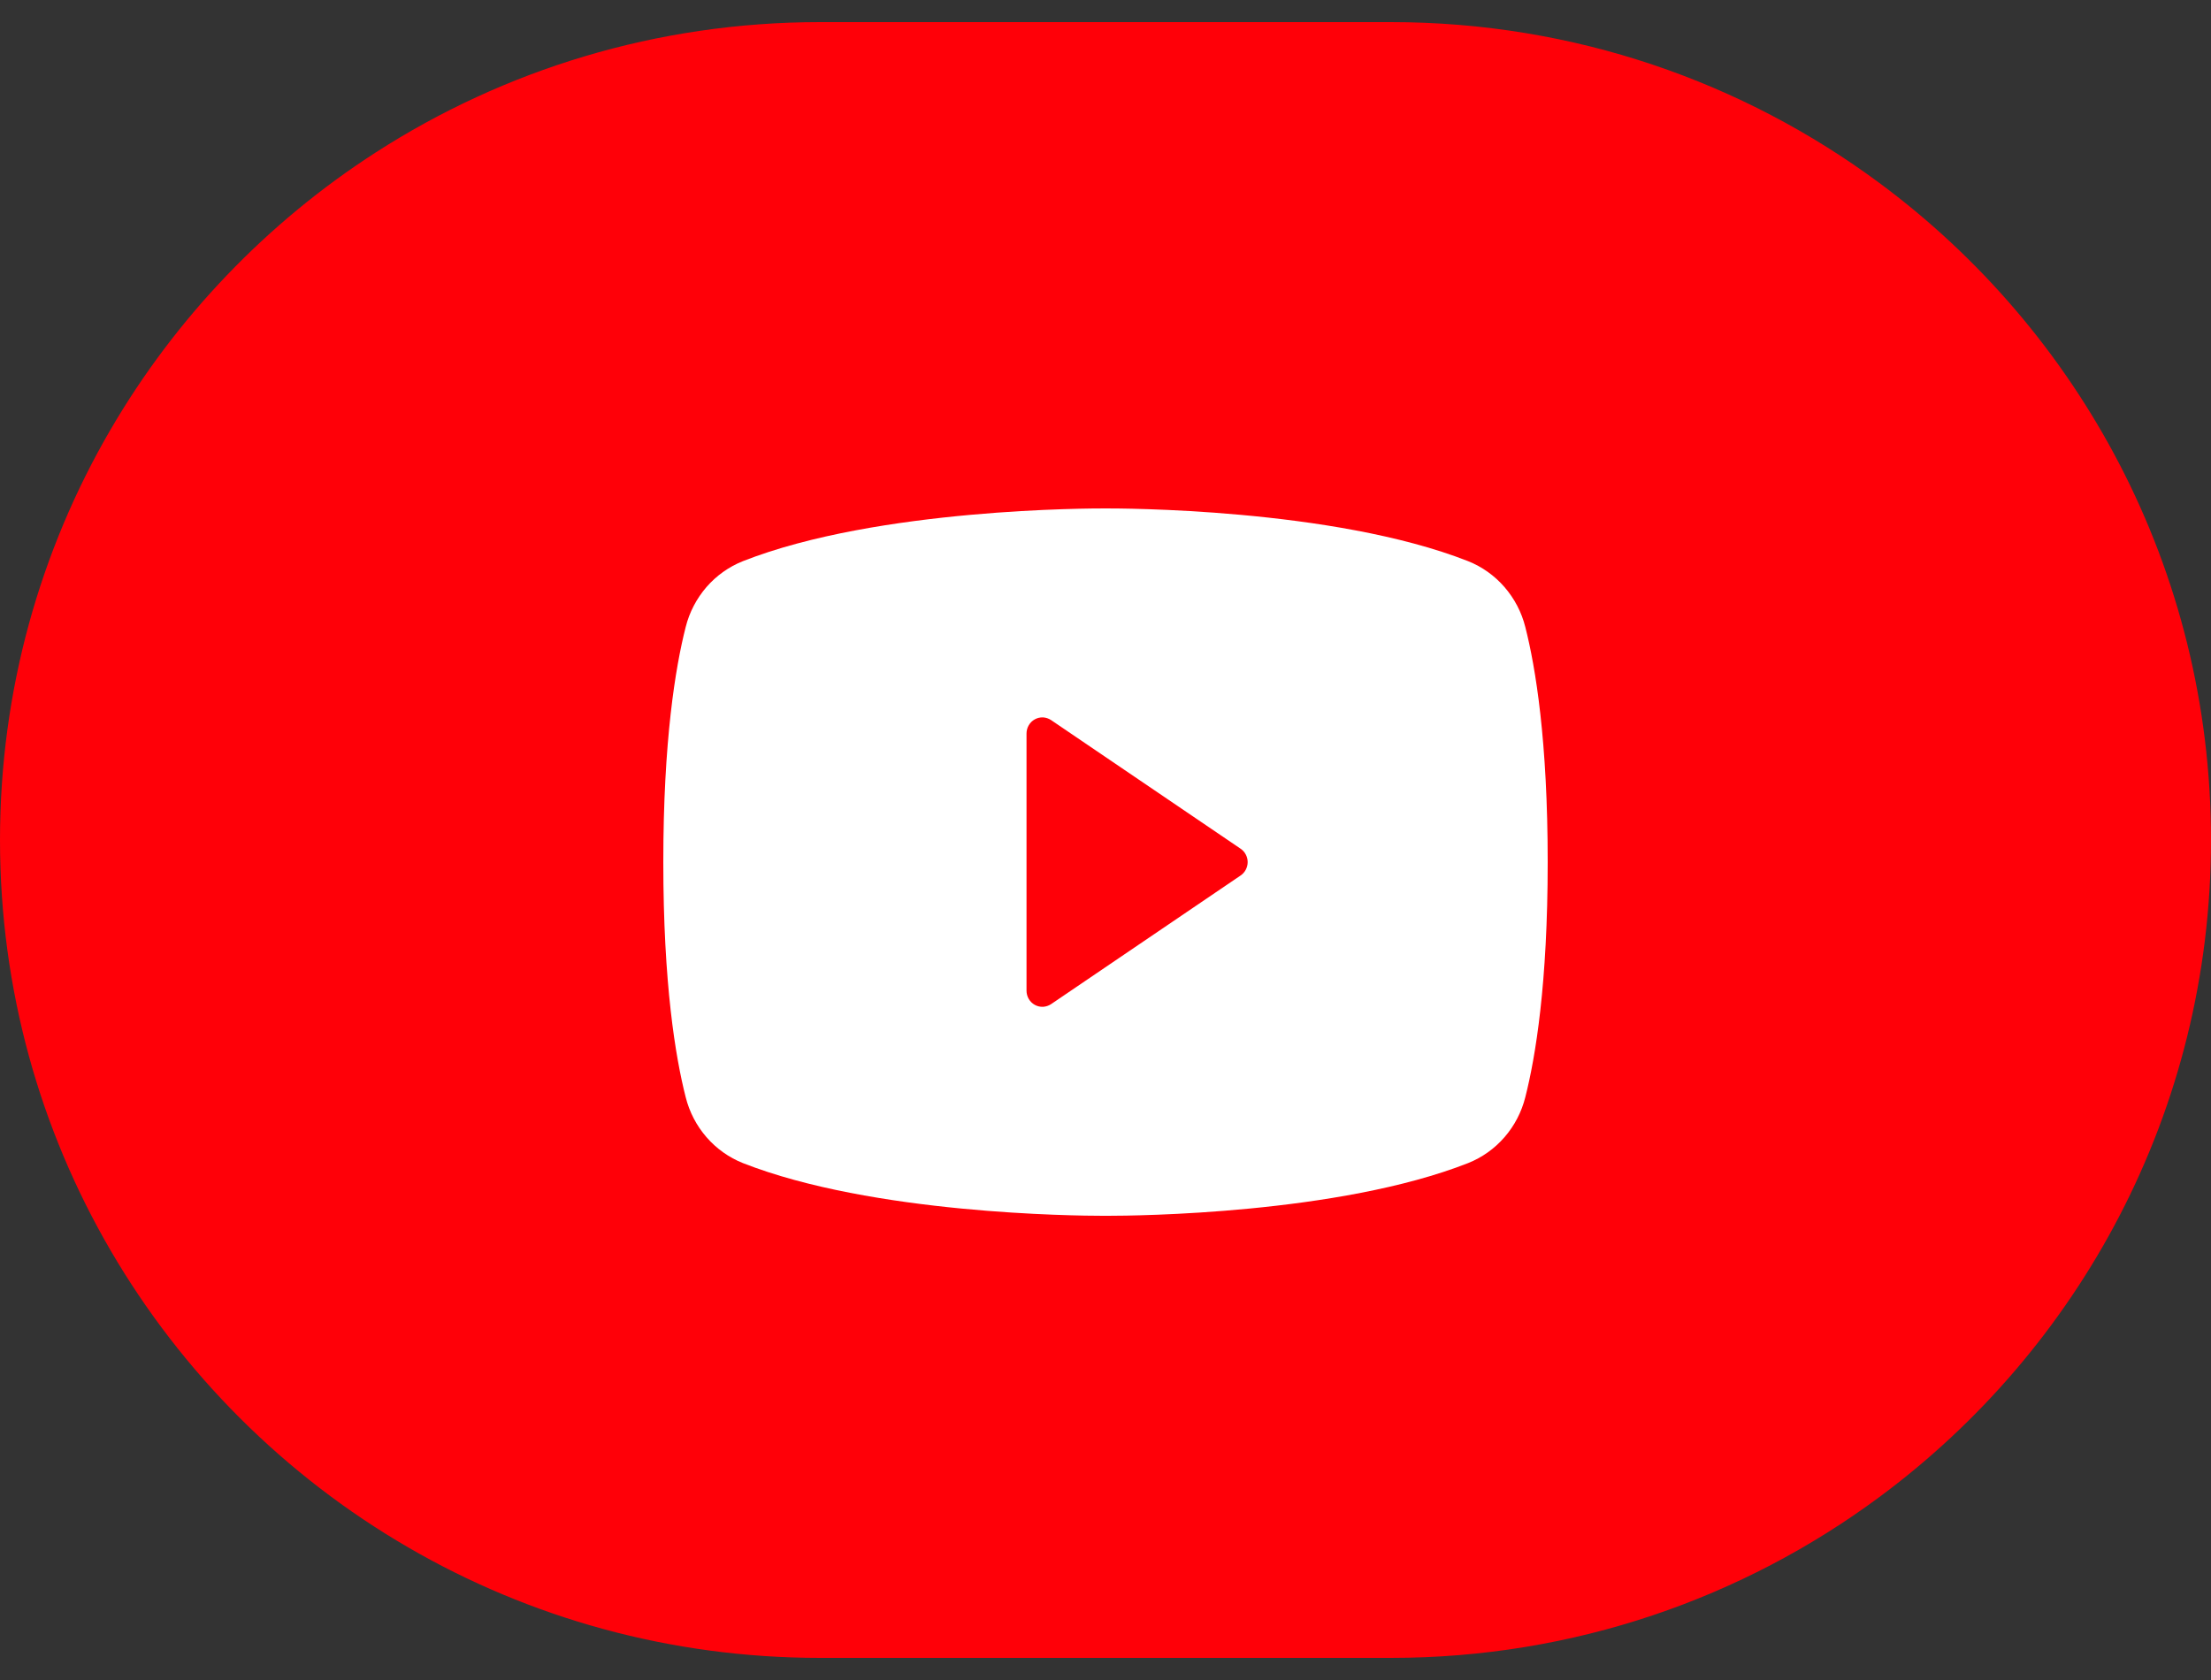
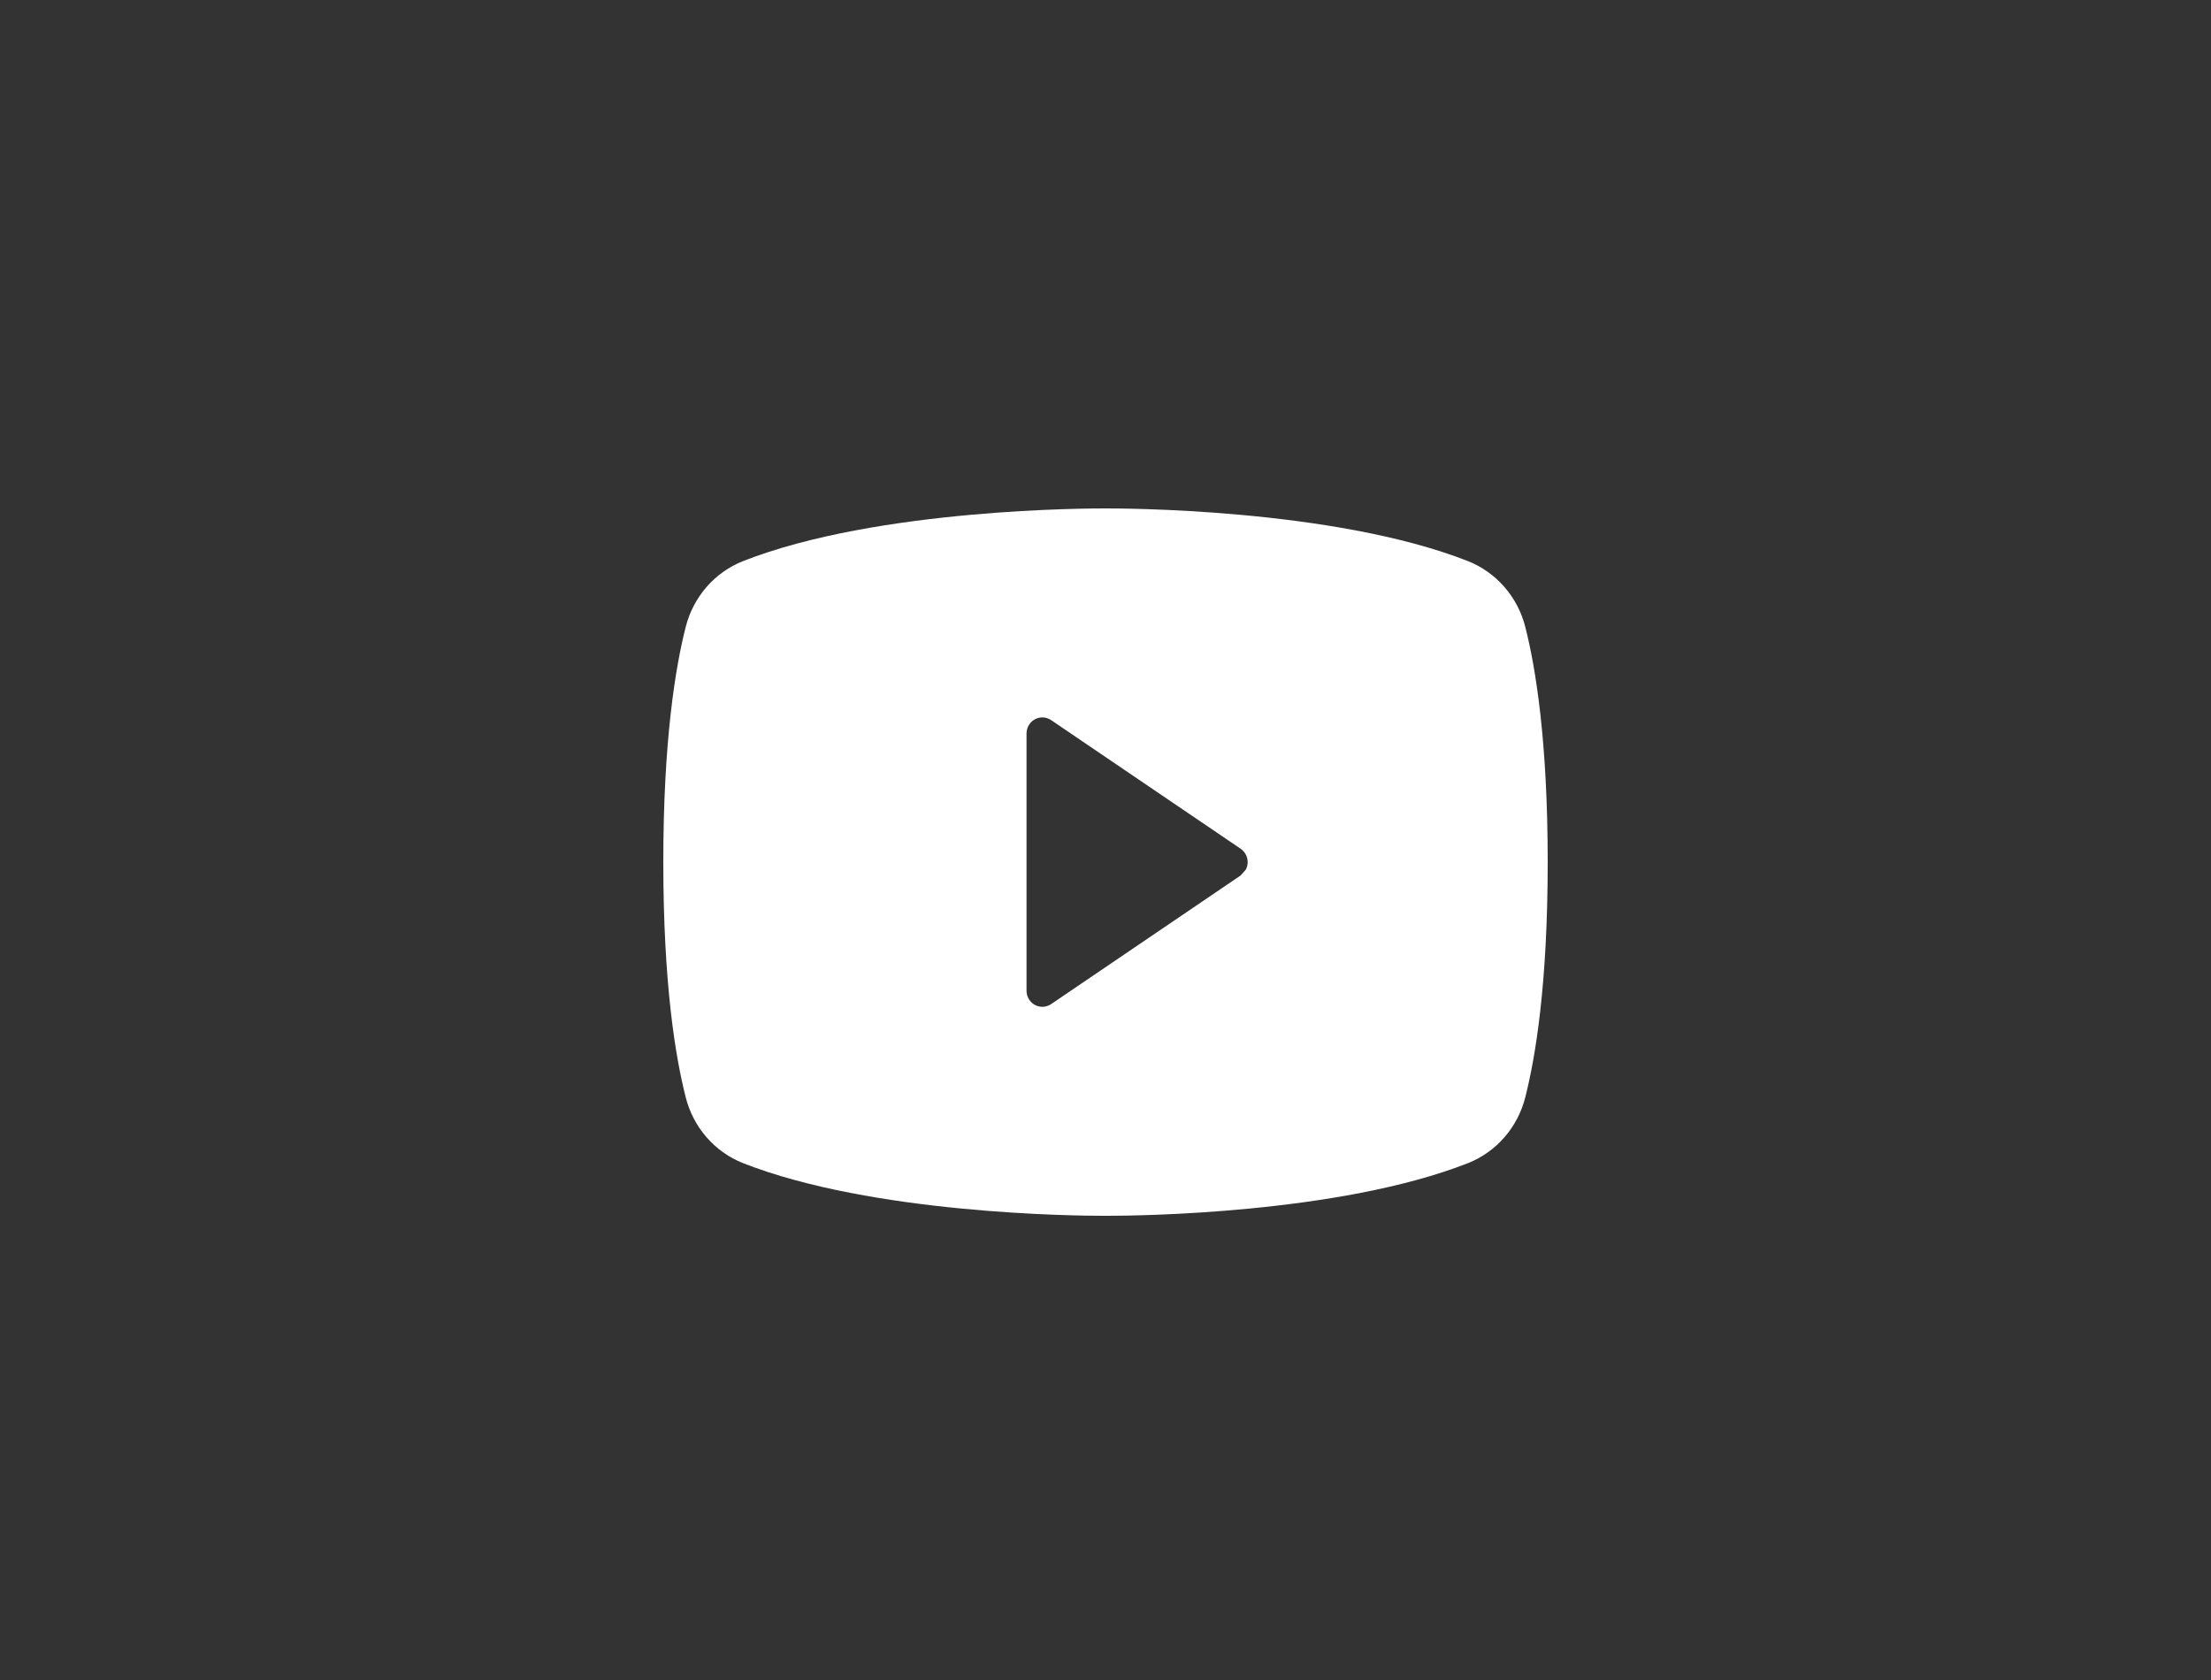
<svg xmlns="http://www.w3.org/2000/svg" width="50" height="38" viewBox="0 0 50 38" fill="none">
  <rect x="0" y="0" width="50" height="38" fill="#333333" stroke="none" />
  <g clip-path="url(#clip0_630_61)">
-     <path d="M31.454 0.5H18.546C14.844 0.5 11.395 1.582 8.5 3.446C6.038 5.032 3.976 7.184 2.5 9.717C0.91 12.446 0 15.617 0 19C0 22.383 0.91 25.554 2.5 28.282C4.12 31.062 6.444 33.383 9.23 35C11.967 36.59 15.15 37.5 18.546 37.5H31.454C35.593 37.5 39.414 36.148 42.5 33.862C44.761 32.188 46.626 30.012 47.931 27.5C49.253 24.955 50 22.064 50 19C50 15.936 49.253 13.045 47.931 10.5C46.626 7.988 44.761 5.812 42.5 4.138C39.414 1.852 35.593 0.5 31.454 0.5Z" fill="#FF0008" />
-     <path d="M34.494 14.184C34.41 13.848 34.248 13.539 34.023 13.279C33.798 13.02 33.516 12.819 33.2 12.693C30.139 11.489 25.268 11.5 25 11.5C24.732 11.5 19.861 11.489 16.8 12.693C16.484 12.819 16.201 13.02 15.976 13.279C15.752 13.539 15.59 13.848 15.506 14.184C15.275 15.091 15 16.749 15 19.5C15 22.251 15.275 23.909 15.506 24.816C15.59 25.152 15.751 25.462 15.976 25.721C16.201 25.981 16.484 26.182 16.8 26.308C19.732 27.46 24.321 27.5 24.941 27.5H25.059C25.679 27.5 30.27 27.46 33.2 26.308C33.516 26.182 33.799 25.981 34.024 25.721C34.249 25.462 34.41 25.152 34.494 24.816C34.725 23.907 35 22.251 35 19.5C35 16.749 34.725 15.091 34.494 14.184ZM28.055 19.803L23.77 22.712C23.716 22.748 23.653 22.769 23.589 22.773C23.524 22.776 23.46 22.761 23.403 22.73C23.346 22.699 23.298 22.653 23.265 22.596C23.232 22.54 23.214 22.475 23.214 22.409V16.591C23.214 16.525 23.232 16.46 23.265 16.404C23.298 16.347 23.346 16.301 23.403 16.27C23.46 16.239 23.524 16.224 23.589 16.227C23.653 16.231 23.716 16.252 23.77 16.288L28.055 19.197C28.104 19.23 28.145 19.276 28.172 19.328C28.2 19.381 28.215 19.44 28.215 19.5C28.215 19.56 28.2 19.619 28.172 19.672C28.145 19.724 28.104 19.77 28.055 19.803Z" fill="white" />
+     <path d="M34.494 14.184C34.41 13.848 34.248 13.539 34.023 13.279C33.798 13.02 33.516 12.819 33.2 12.693C30.139 11.489 25.268 11.5 25 11.5C24.732 11.5 19.861 11.489 16.8 12.693C16.484 12.819 16.201 13.02 15.976 13.279C15.752 13.539 15.59 13.848 15.506 14.184C15.275 15.091 15 16.749 15 19.5C15 22.251 15.275 23.909 15.506 24.816C15.59 25.152 15.751 25.462 15.976 25.721C16.201 25.981 16.484 26.182 16.8 26.308C19.732 27.46 24.321 27.5 24.941 27.5H25.059C25.679 27.5 30.27 27.46 33.2 26.308C33.516 26.182 33.799 25.981 34.024 25.721C34.249 25.462 34.41 25.152 34.494 24.816C34.725 23.907 35 22.251 35 19.5C35 16.749 34.725 15.091 34.494 14.184ZM28.055 19.803L23.77 22.712C23.716 22.748 23.653 22.769 23.589 22.773C23.524 22.776 23.46 22.761 23.403 22.73C23.346 22.699 23.298 22.653 23.265 22.596C23.232 22.54 23.214 22.475 23.214 22.409V16.591C23.214 16.525 23.232 16.46 23.265 16.404C23.298 16.347 23.346 16.301 23.403 16.27C23.46 16.239 23.524 16.224 23.589 16.227C23.653 16.231 23.716 16.252 23.77 16.288L28.055 19.197C28.104 19.23 28.145 19.276 28.172 19.328C28.2 19.381 28.215 19.44 28.215 19.5C28.215 19.56 28.2 19.619 28.172 19.672Z" fill="white" />
  </g>
  <defs>
    <clipPath id="clip0_630_61">
      <rect width="50" height="37" fill="white" transform="translate(0 0.5)" />
    </clipPath>
  </defs>
</svg>